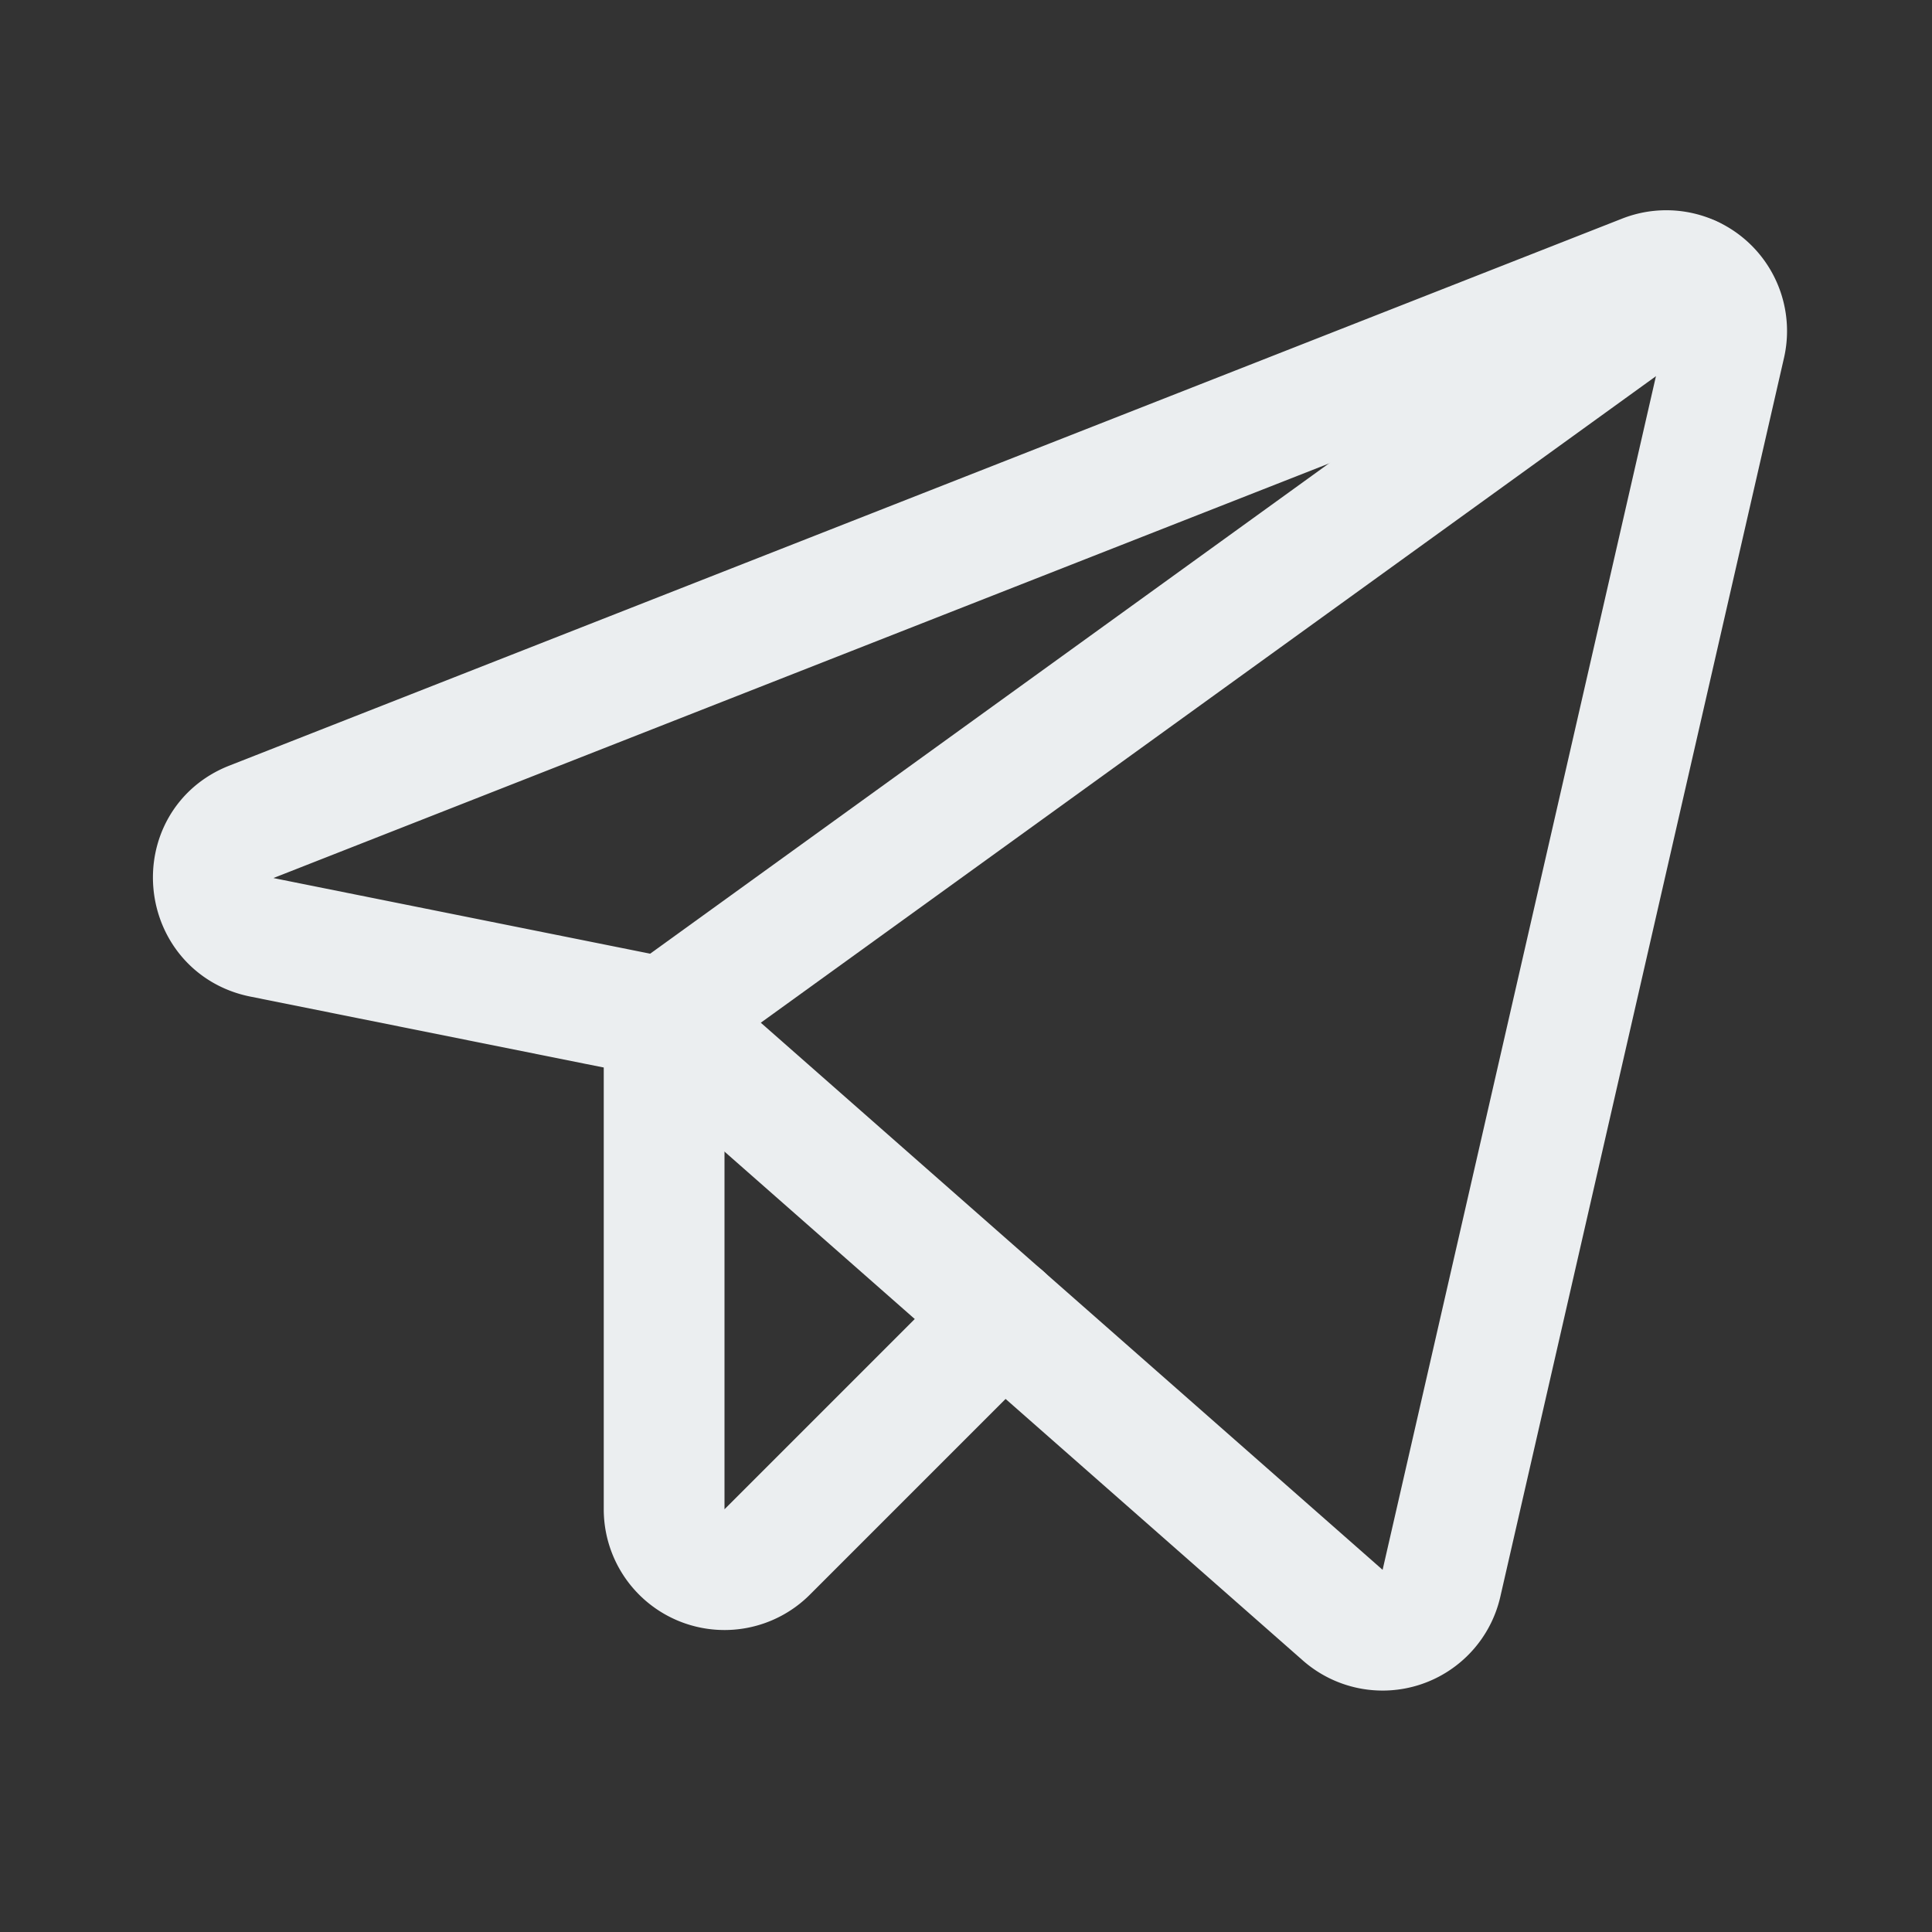
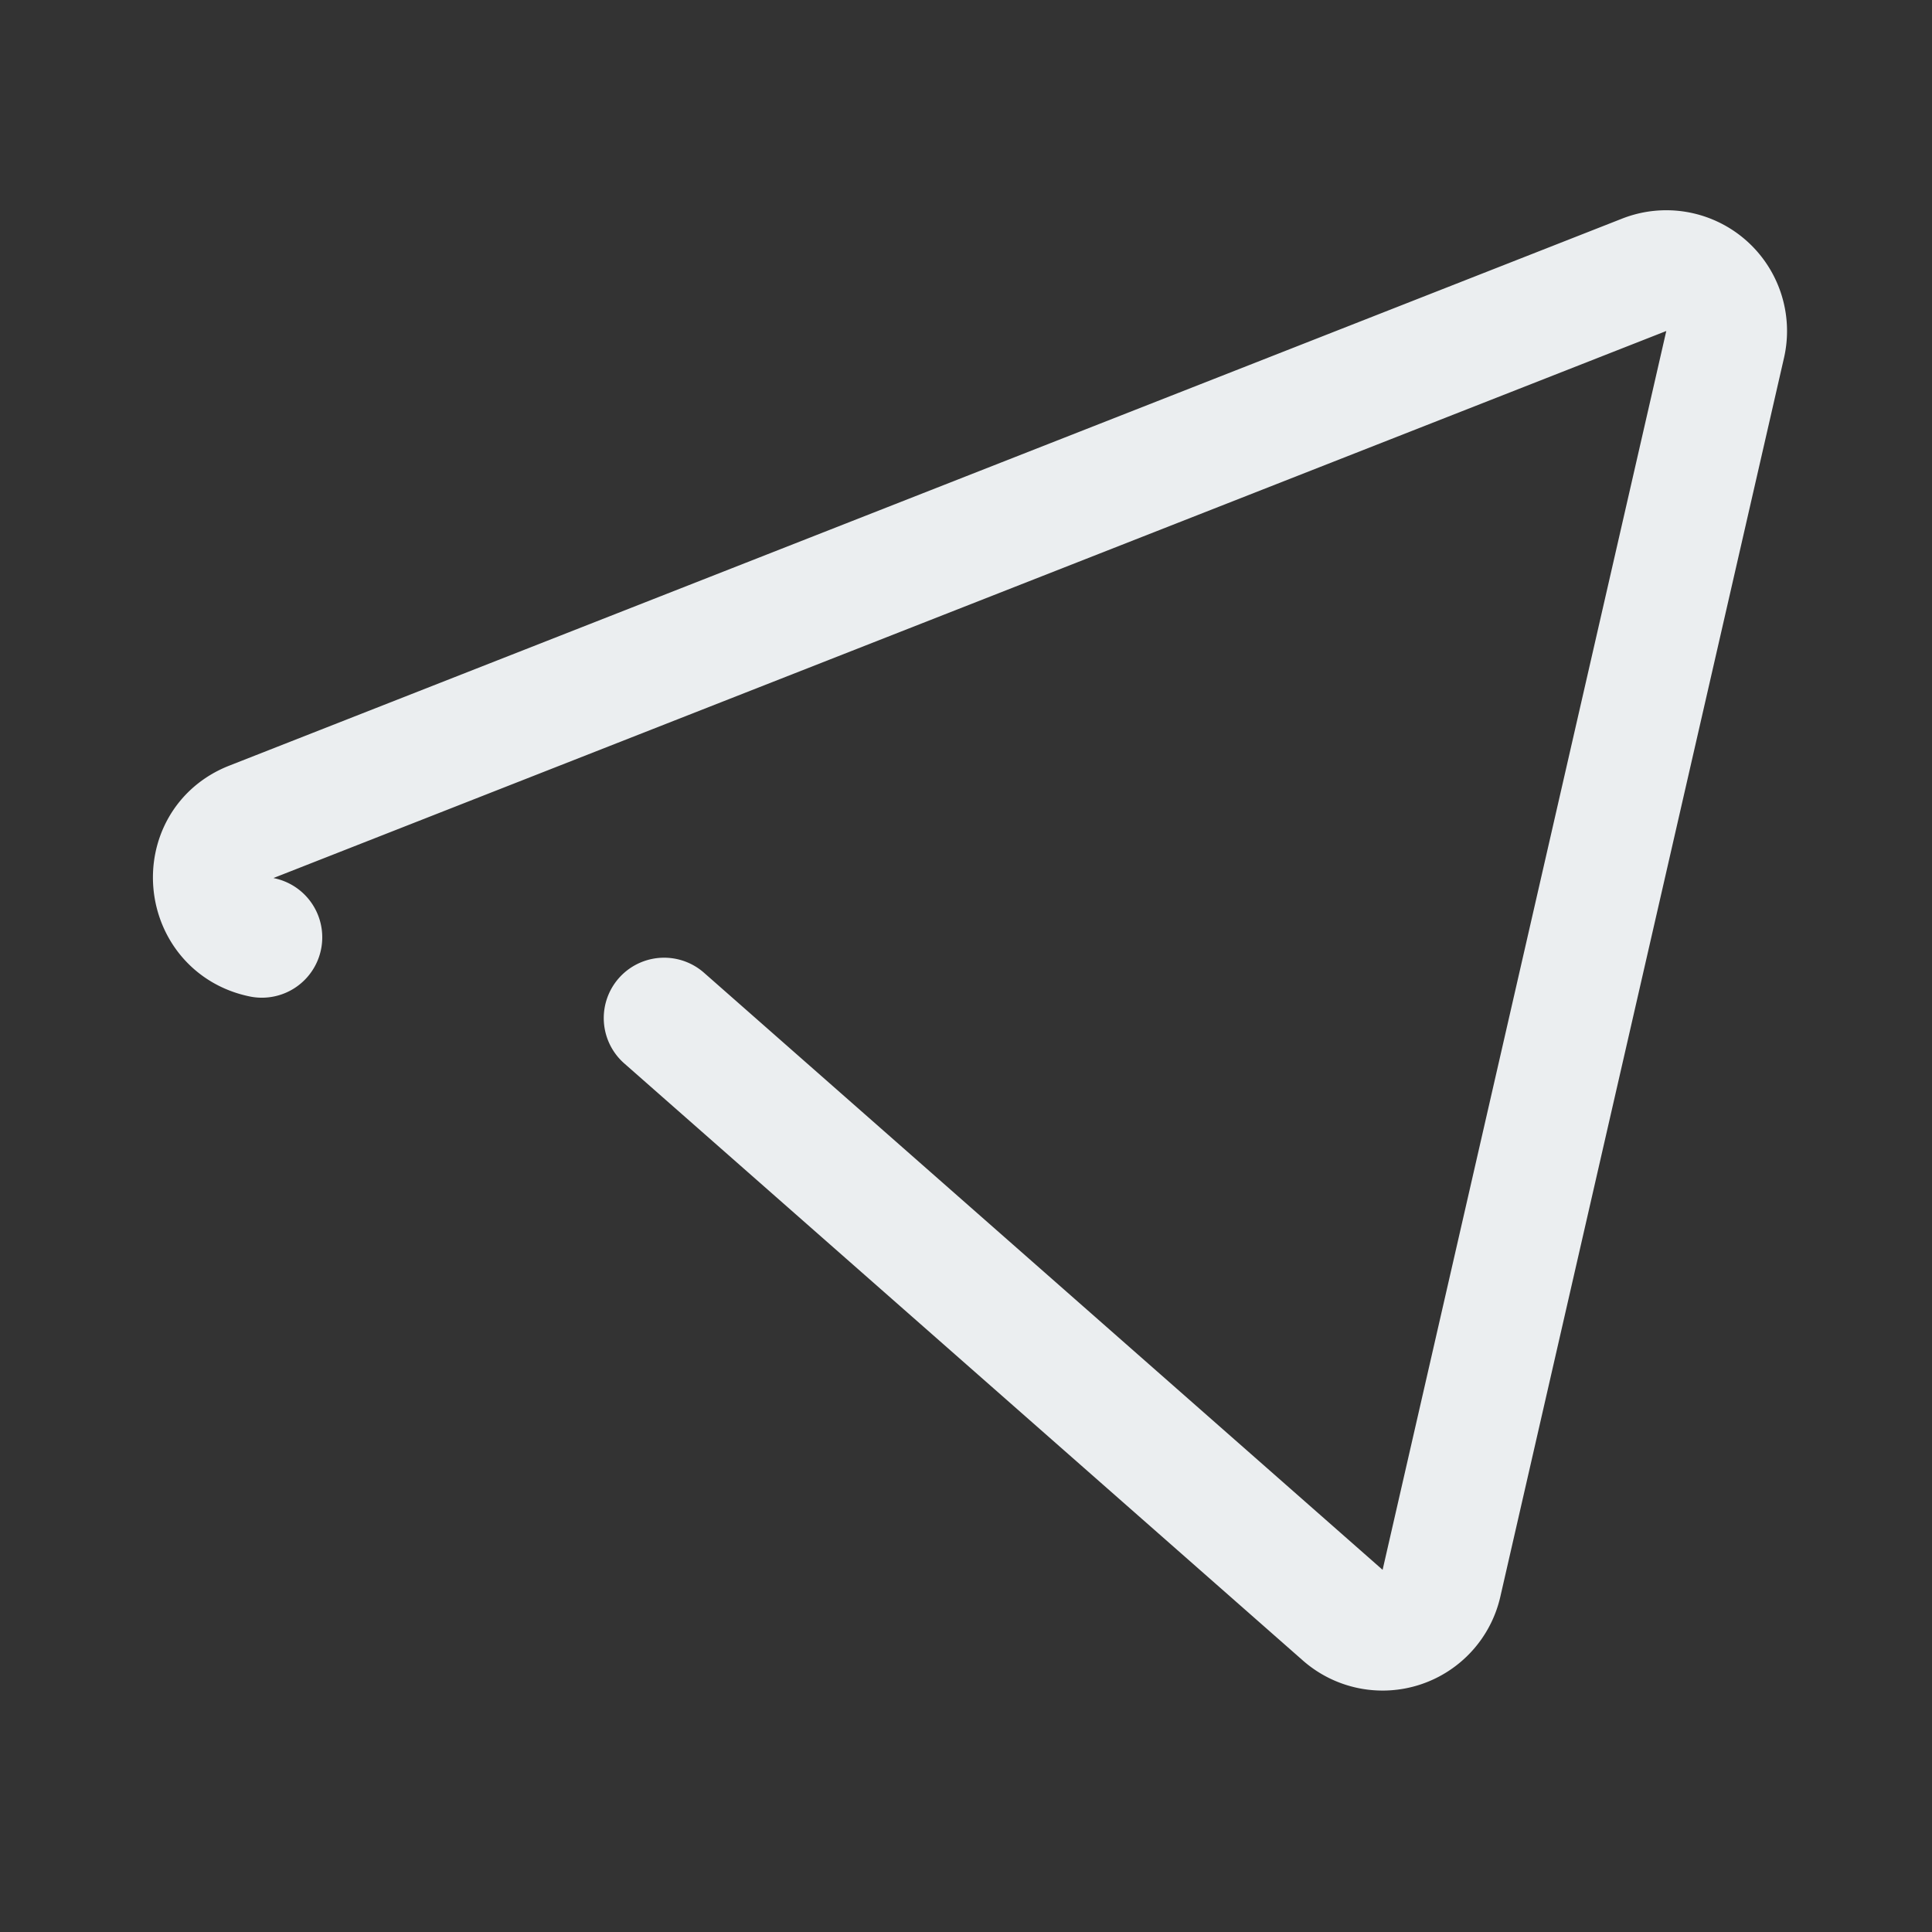
<svg xmlns="http://www.w3.org/2000/svg" viewBox="0 0 256 256">
  <rect x="0" y="0" width="256" height="256" fill="#333333" stroke="none" />
-   <rect fill="none" height="256" width="256" />
-   <path d="M88,134.9,177.9,214a8,8,0,0,0,13.1-4.2L228.6,45.6a8,8,0,0,0-10.7-9.2L33.3,108.9c-7.4,2.9-6.4,13.7,1.4,15.3Z" fill="none" stroke="#ebeef0" stroke-linecap="round" stroke-linejoin="round" stroke-width="16" />
-   <line fill="none" stroke="#ebeef0" stroke-linecap="round" stroke-linejoin="round" stroke-width="16" x1="88" x2="224.1" y1="134.9" y2="36.6" />
-   <path d="M132.9,174.4l-31.2,31.2A8,8,0,0,1,88,200V134.9" fill="none" stroke="#ebeef0" stroke-linecap="round" stroke-linejoin="round" stroke-width="16" />
+   <path d="M88,134.9,177.9,214a8,8,0,0,0,13.1-4.2L228.6,45.6a8,8,0,0,0-10.7-9.2L33.3,108.9c-7.4,2.9-6.4,13.7,1.4,15.3" fill="none" stroke="#ebeef0" stroke-linecap="round" stroke-linejoin="round" stroke-width="16" />
</svg>